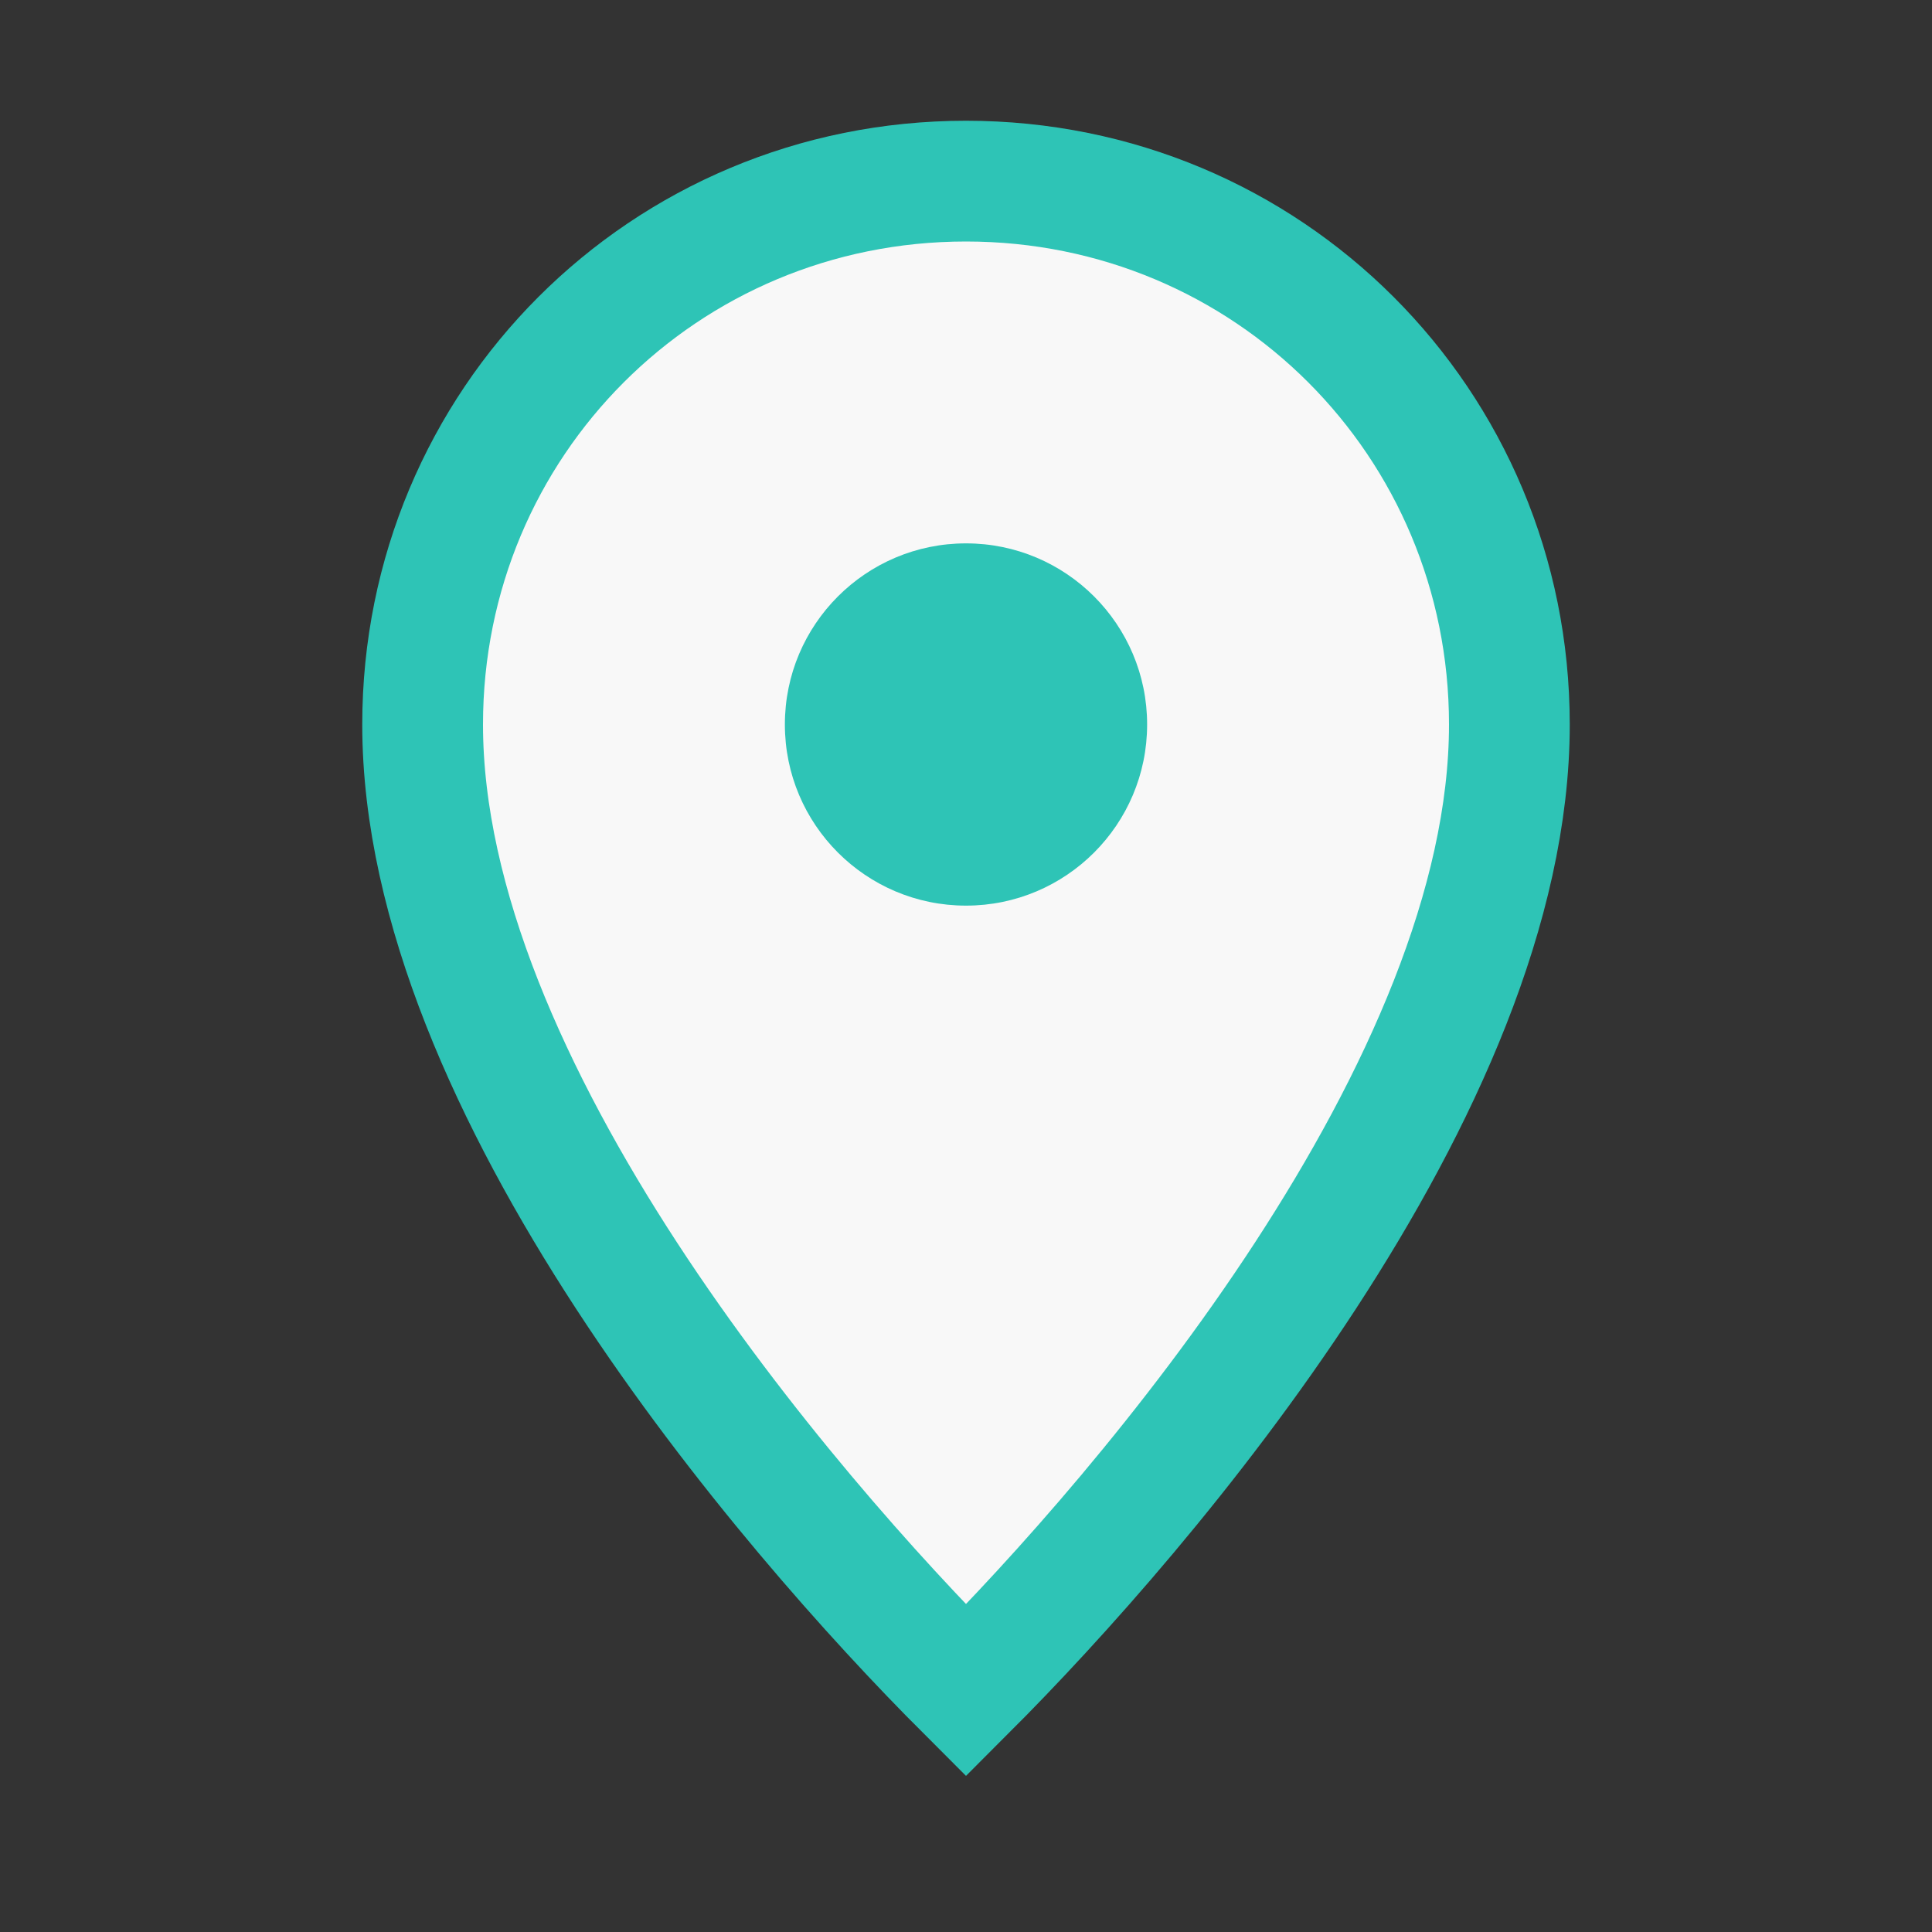
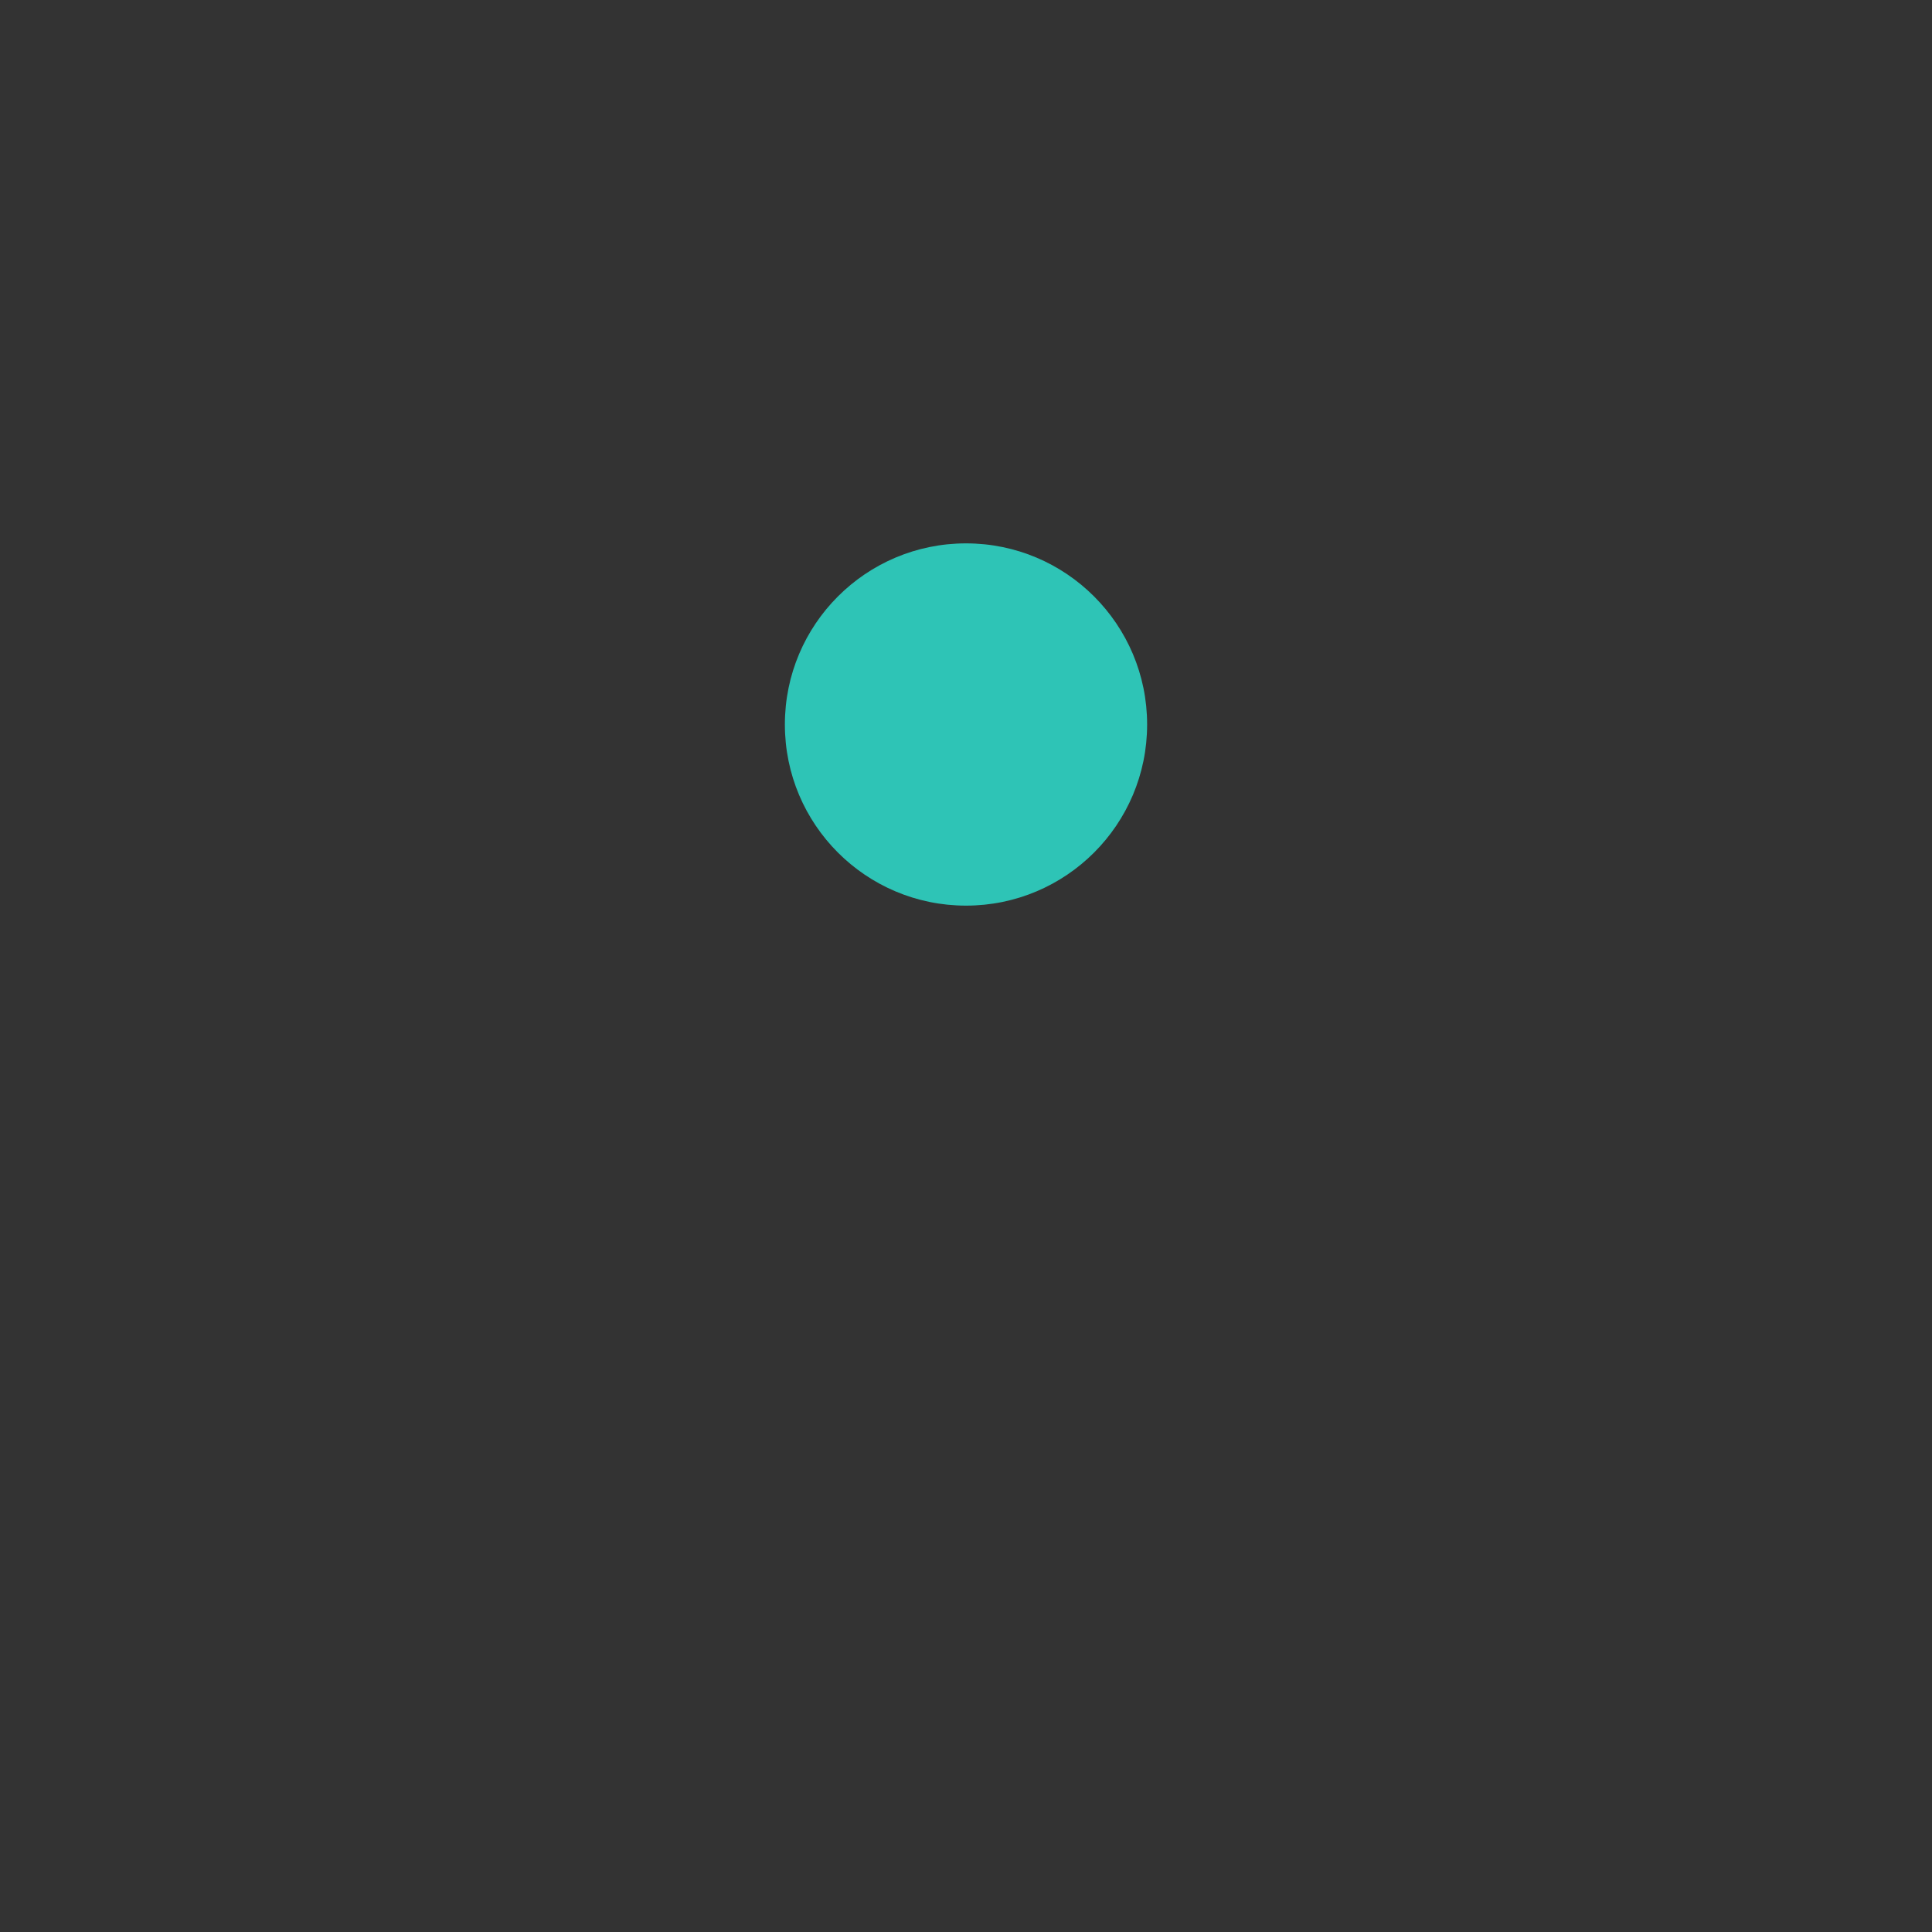
<svg xmlns="http://www.w3.org/2000/svg" width="32" height="32" viewBox="0 0 32 32">
  <rect x="0" y="0" width="32" height="32" fill="#333333" stroke="none" />
-   <path d="M16 3c5 0 9 4 9 9 0 6-6 13-9 16-3-3-9-10-9-16 0-5 4-9 9-9z" fill="#F8F8F8" stroke="#2EC4B6" stroke-width="2" />
  <circle cx="16" cy="12" r="3" fill="#2EC4B6" />
</svg>